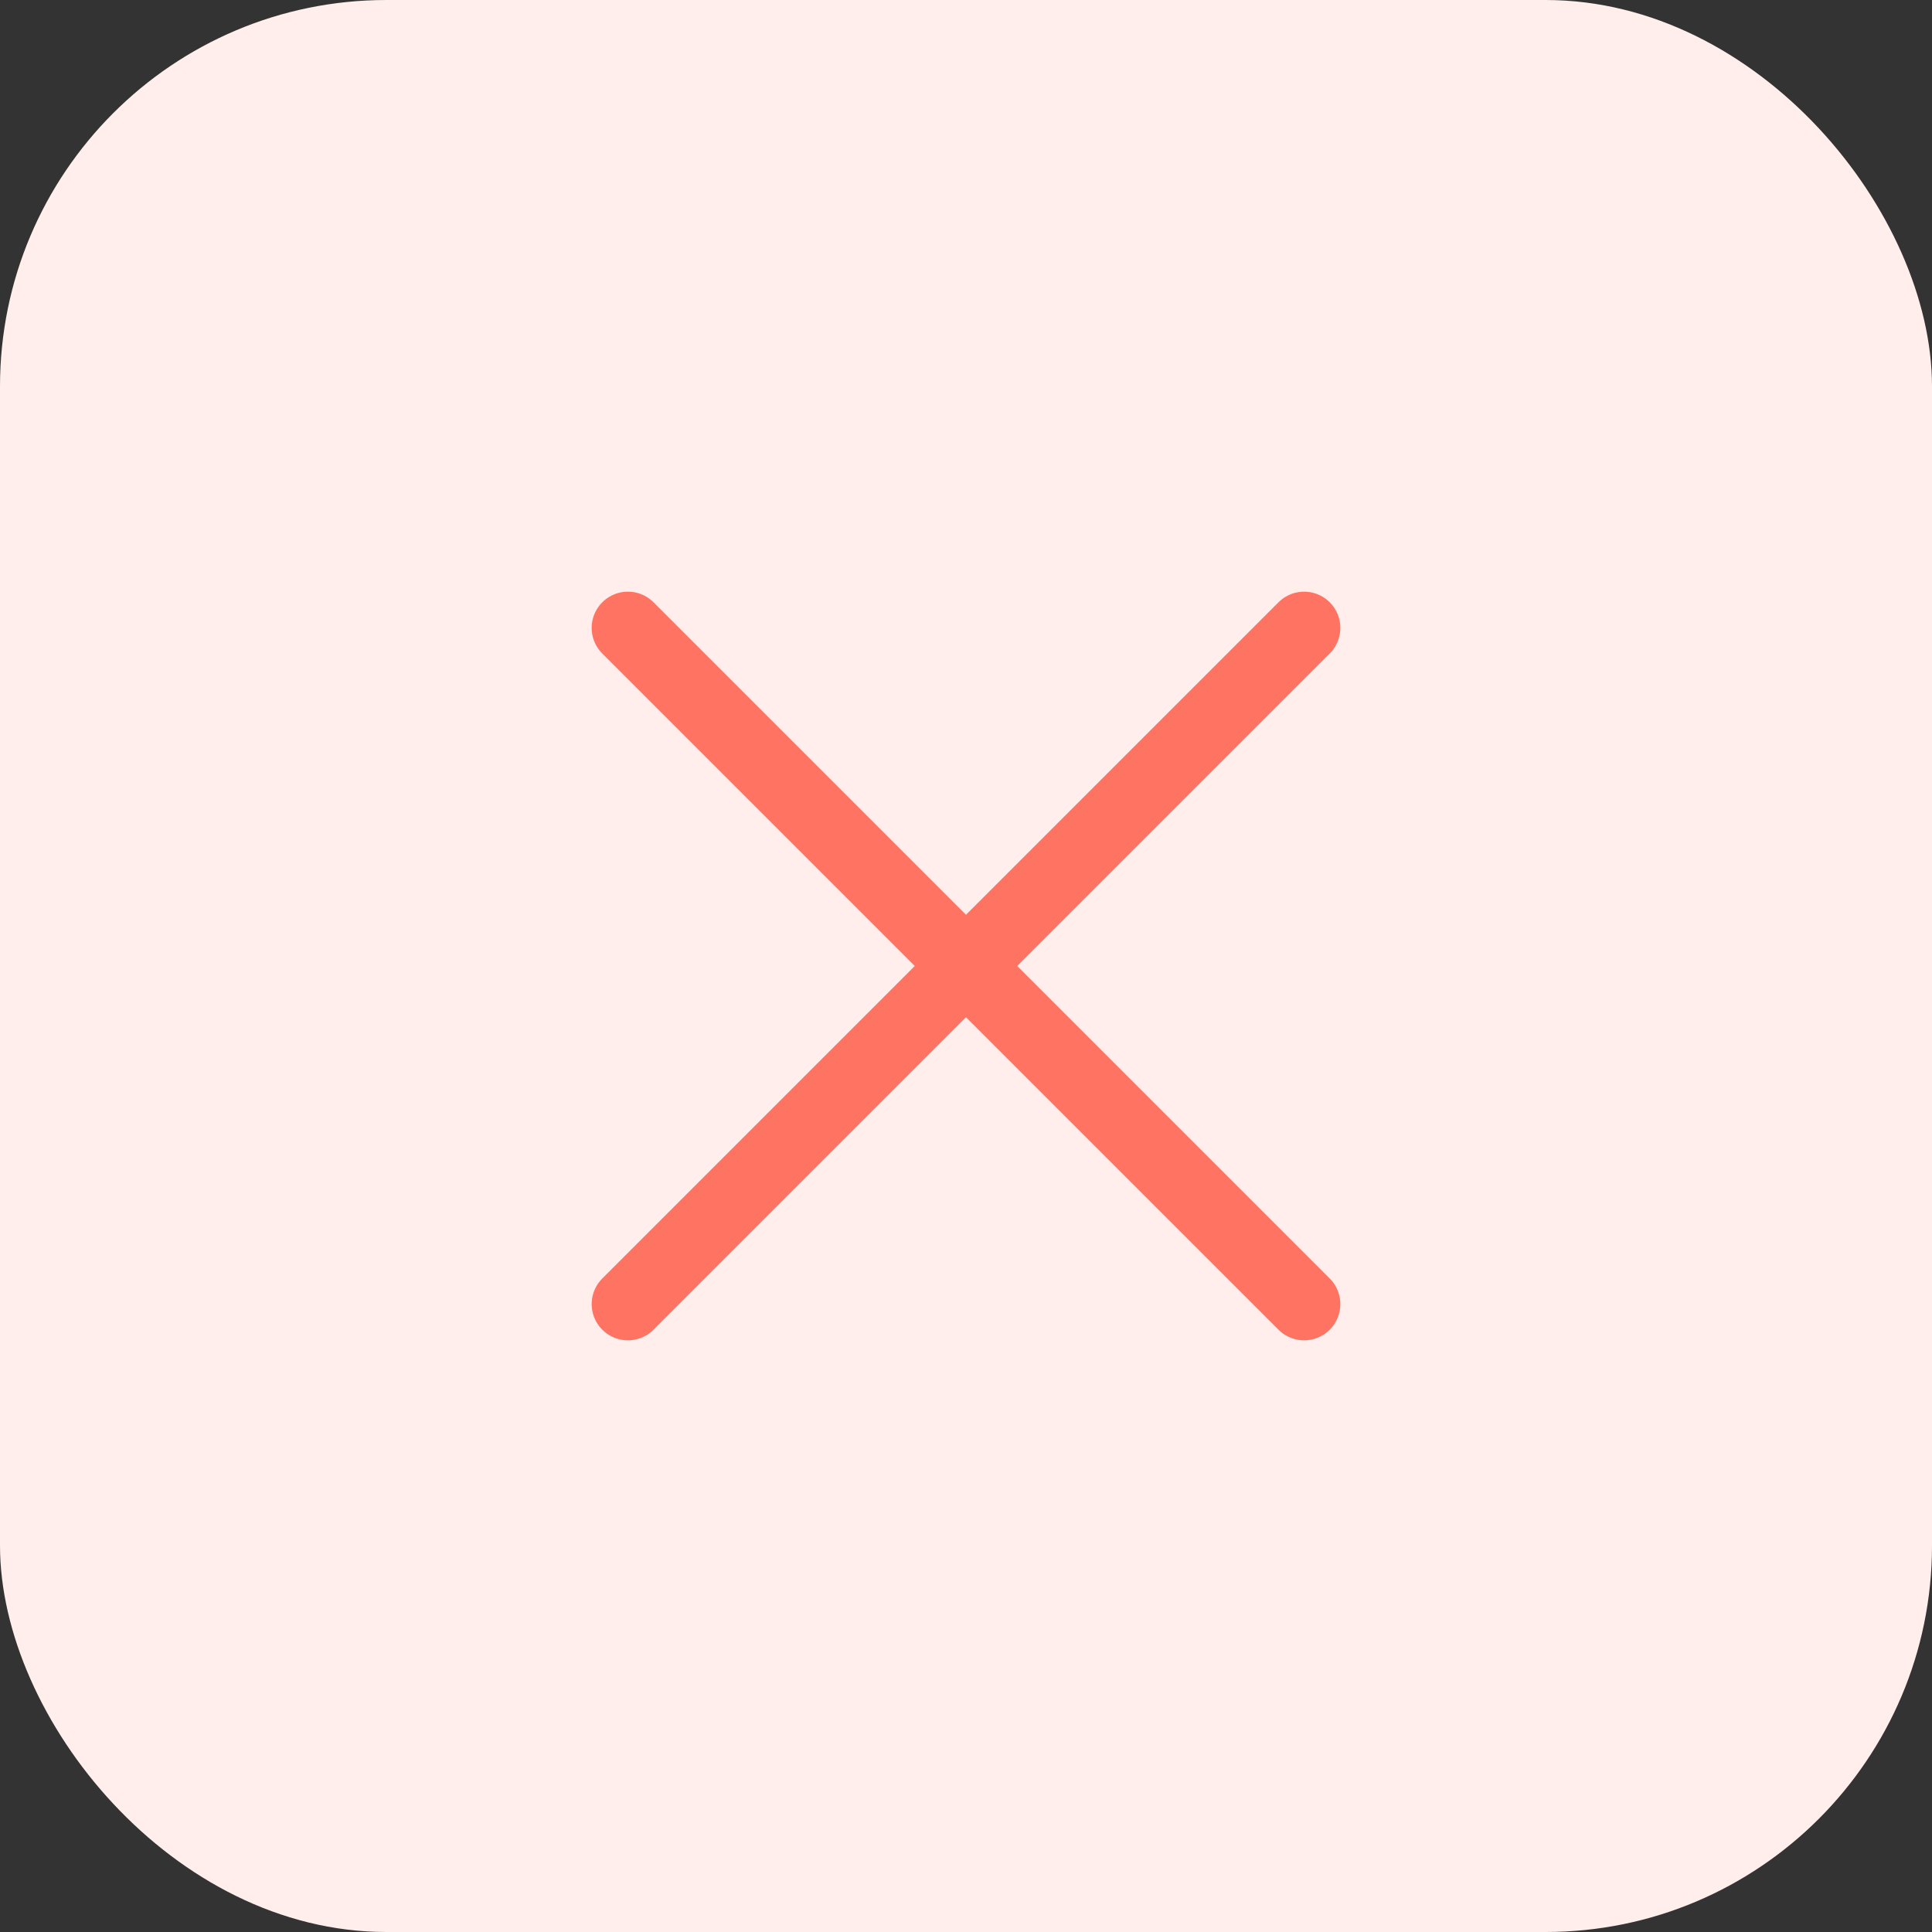
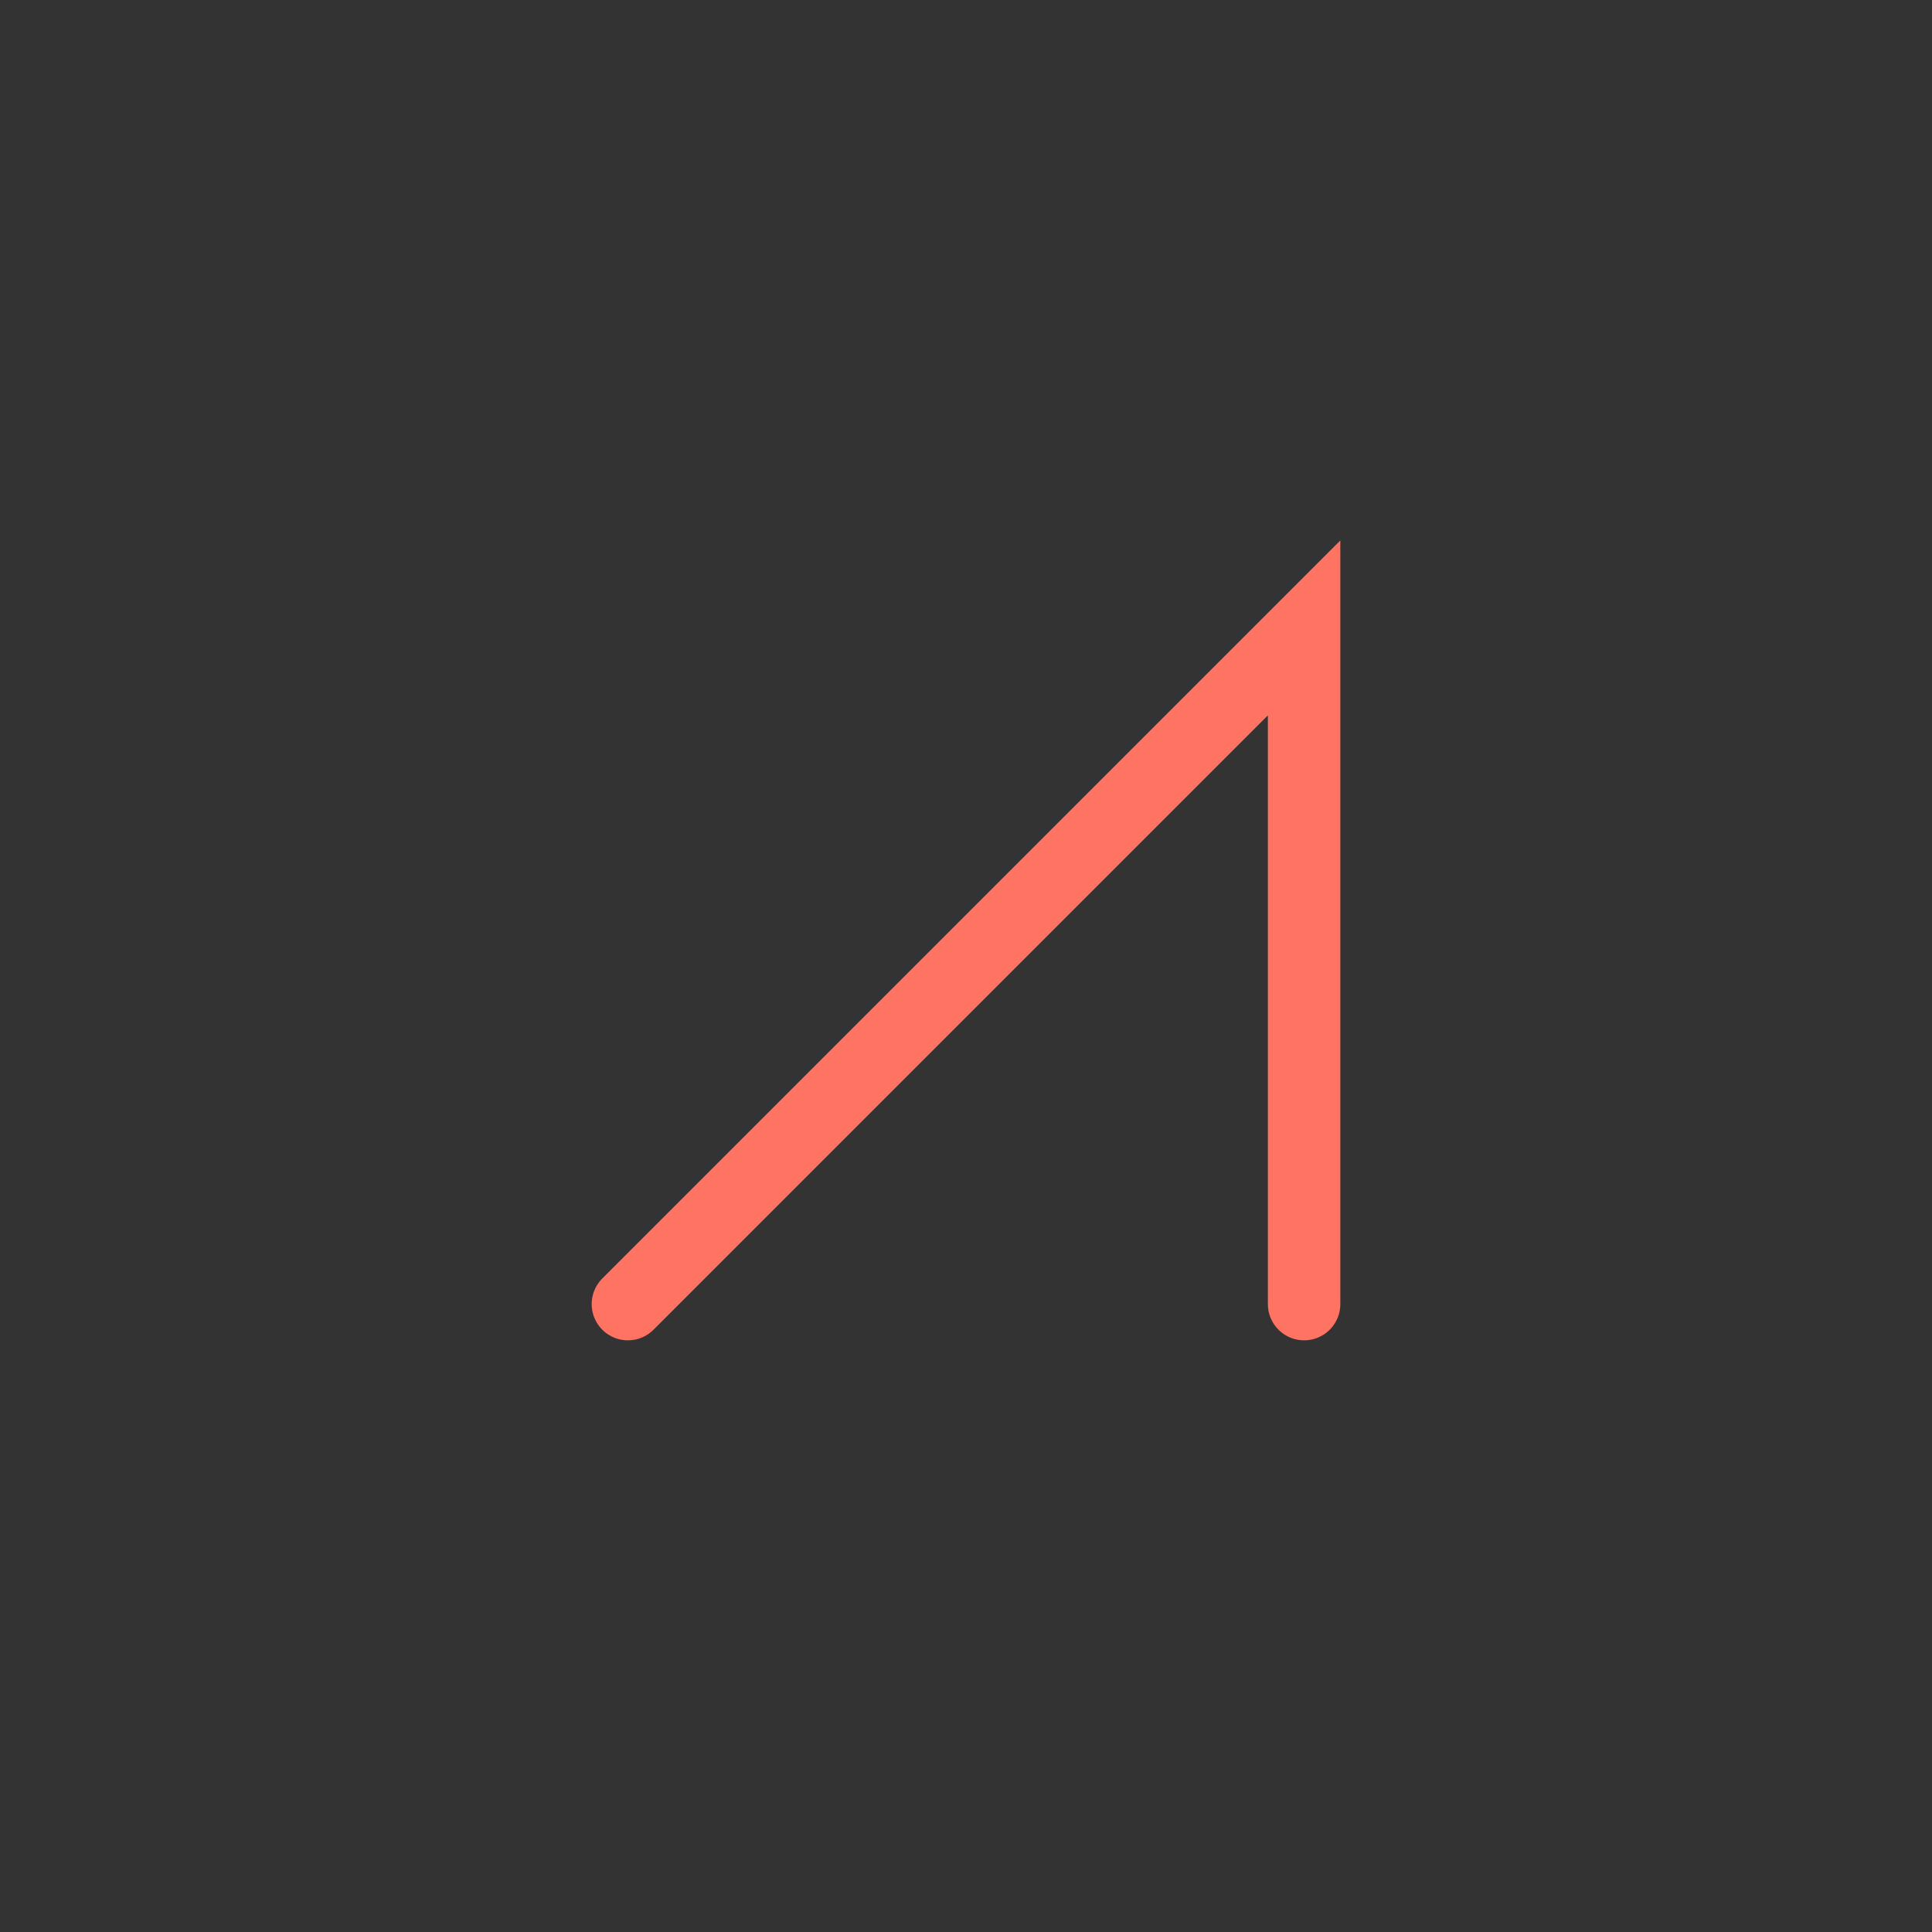
<svg xmlns="http://www.w3.org/2000/svg" width="40" height="40" viewBox="0 0 40 40" fill="none">
  <rect x="0" y="0" width="40" height="40" fill="#333333" stroke="none" />
-   <rect width="40" height="40" rx="8" fill="#FFEEEC" />
-   <path d="M13 27L27 13M13 13L27 27" stroke="#FE7361" stroke-width="1.5" stroke-linecap="round" />
+   <path d="M13 27L27 13L27 27" stroke="#FE7361" stroke-width="1.5" stroke-linecap="round" />
</svg>